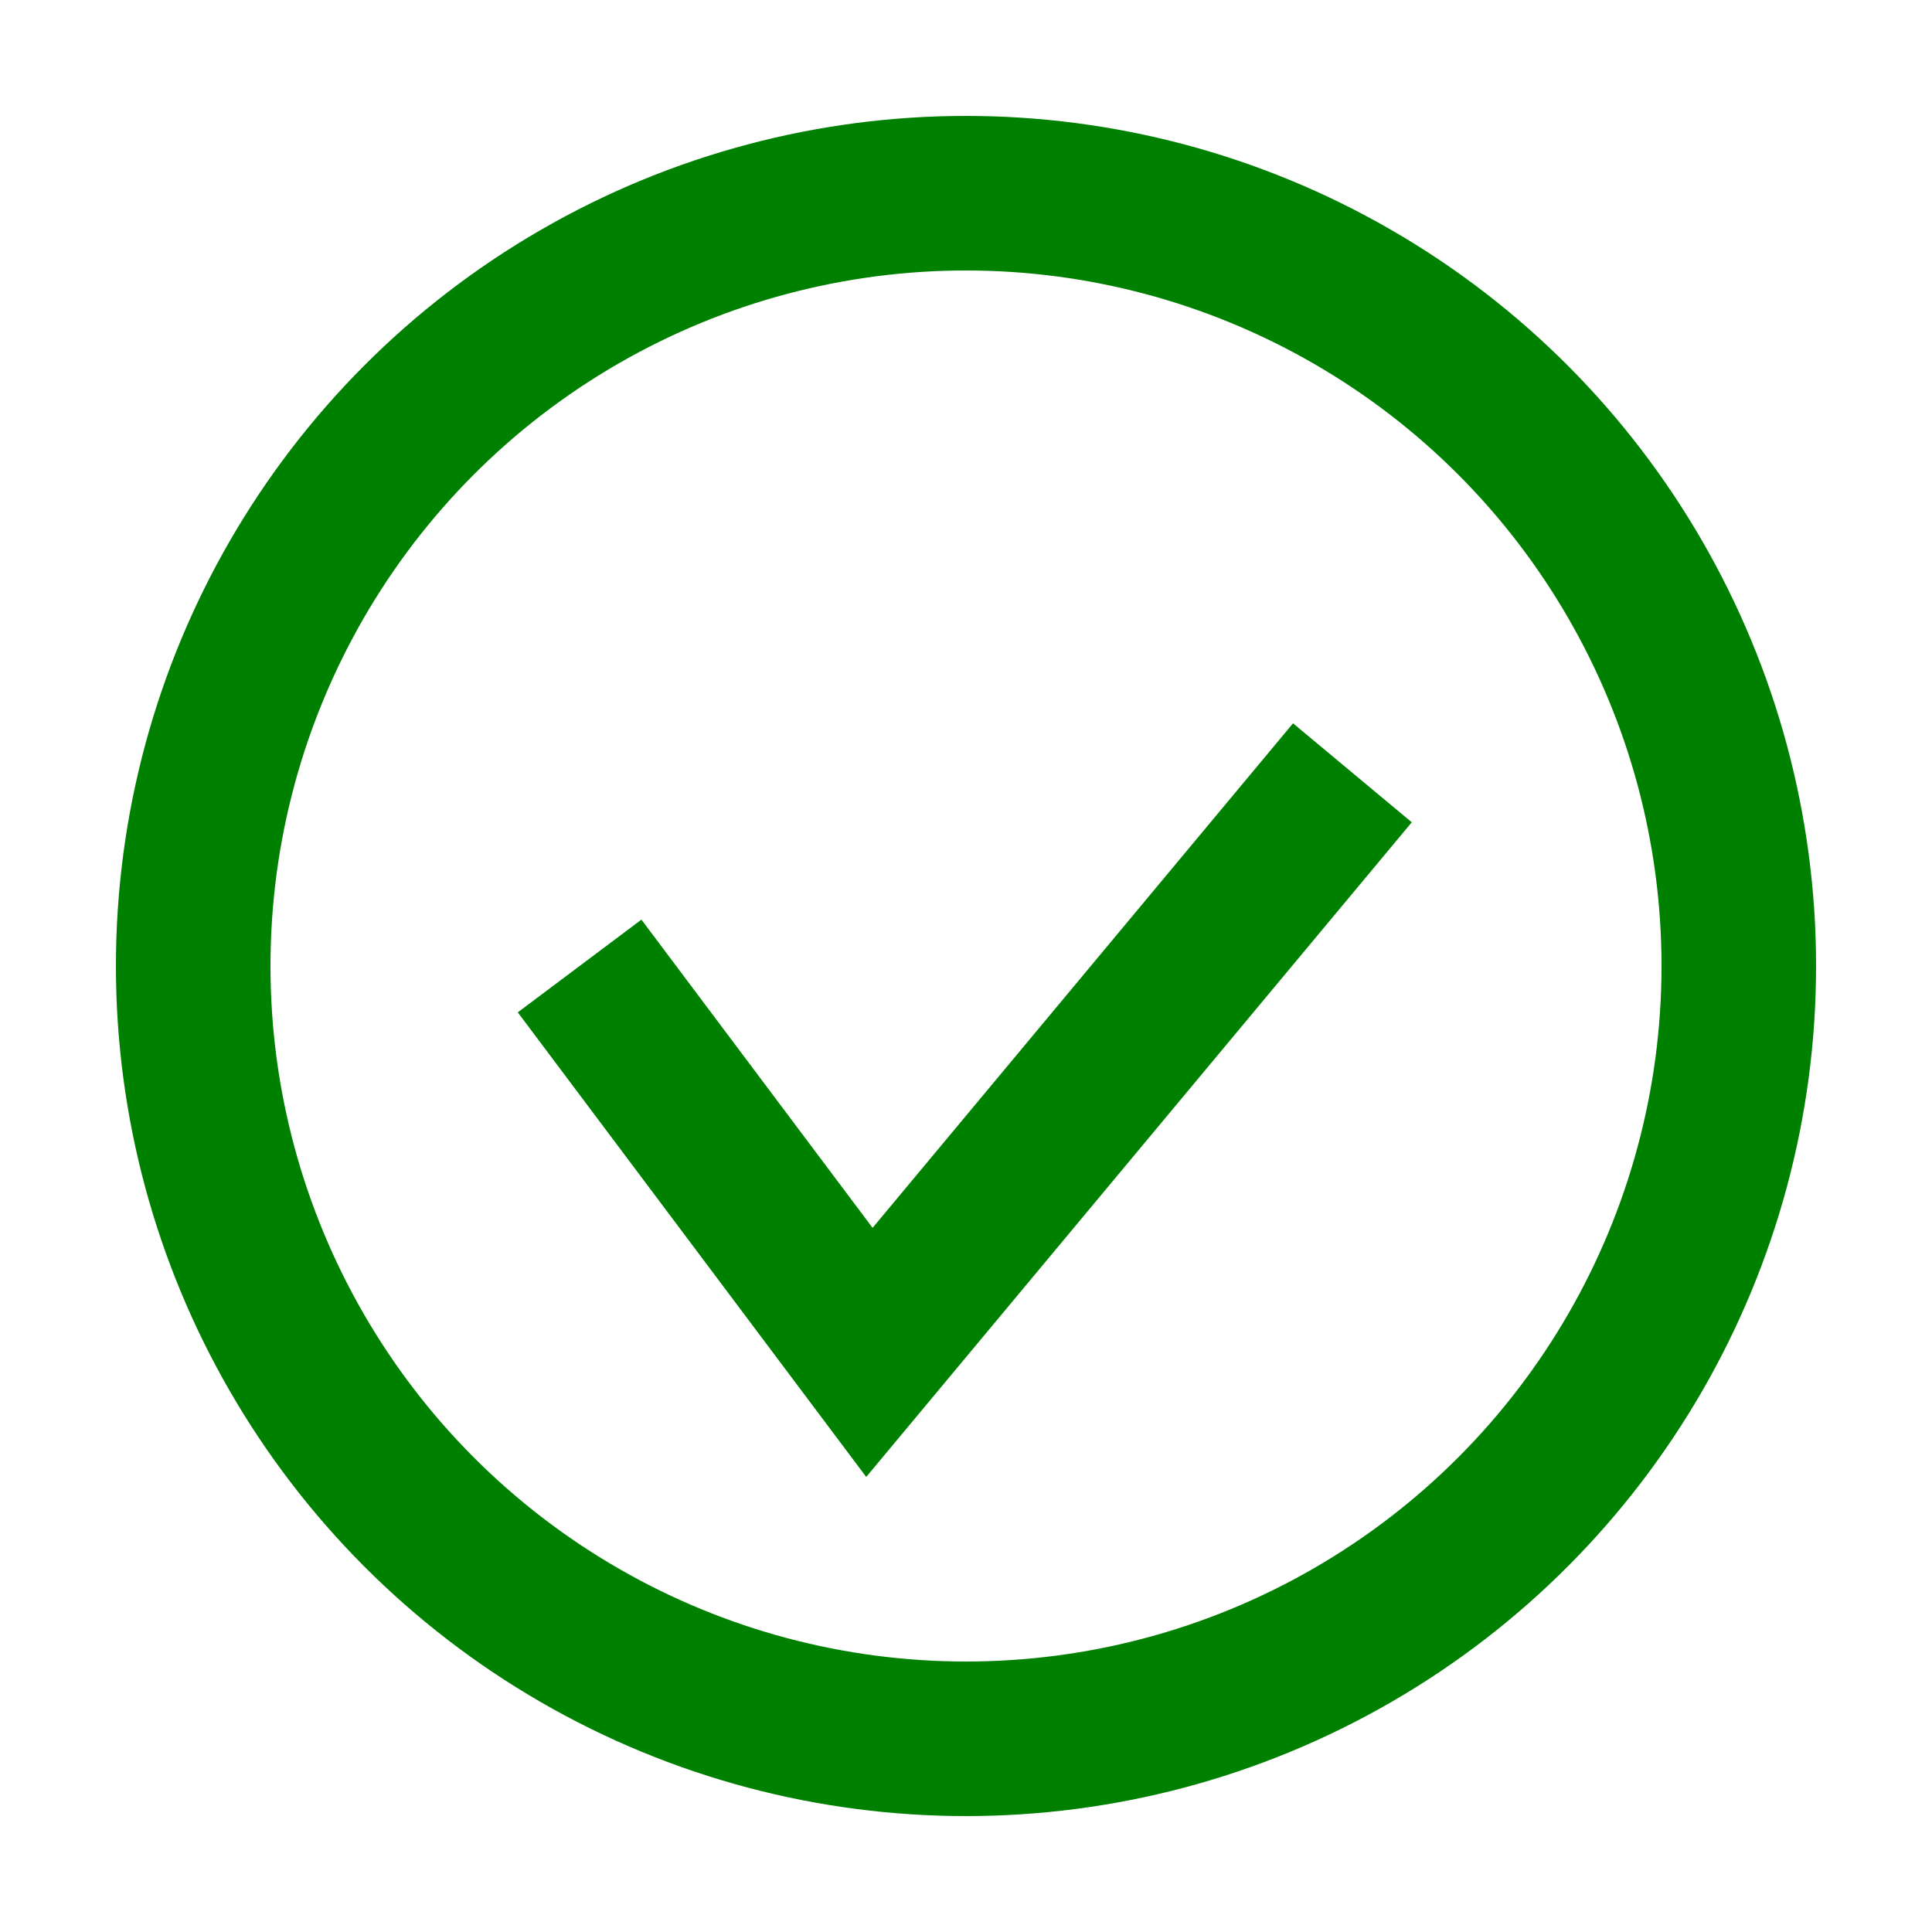
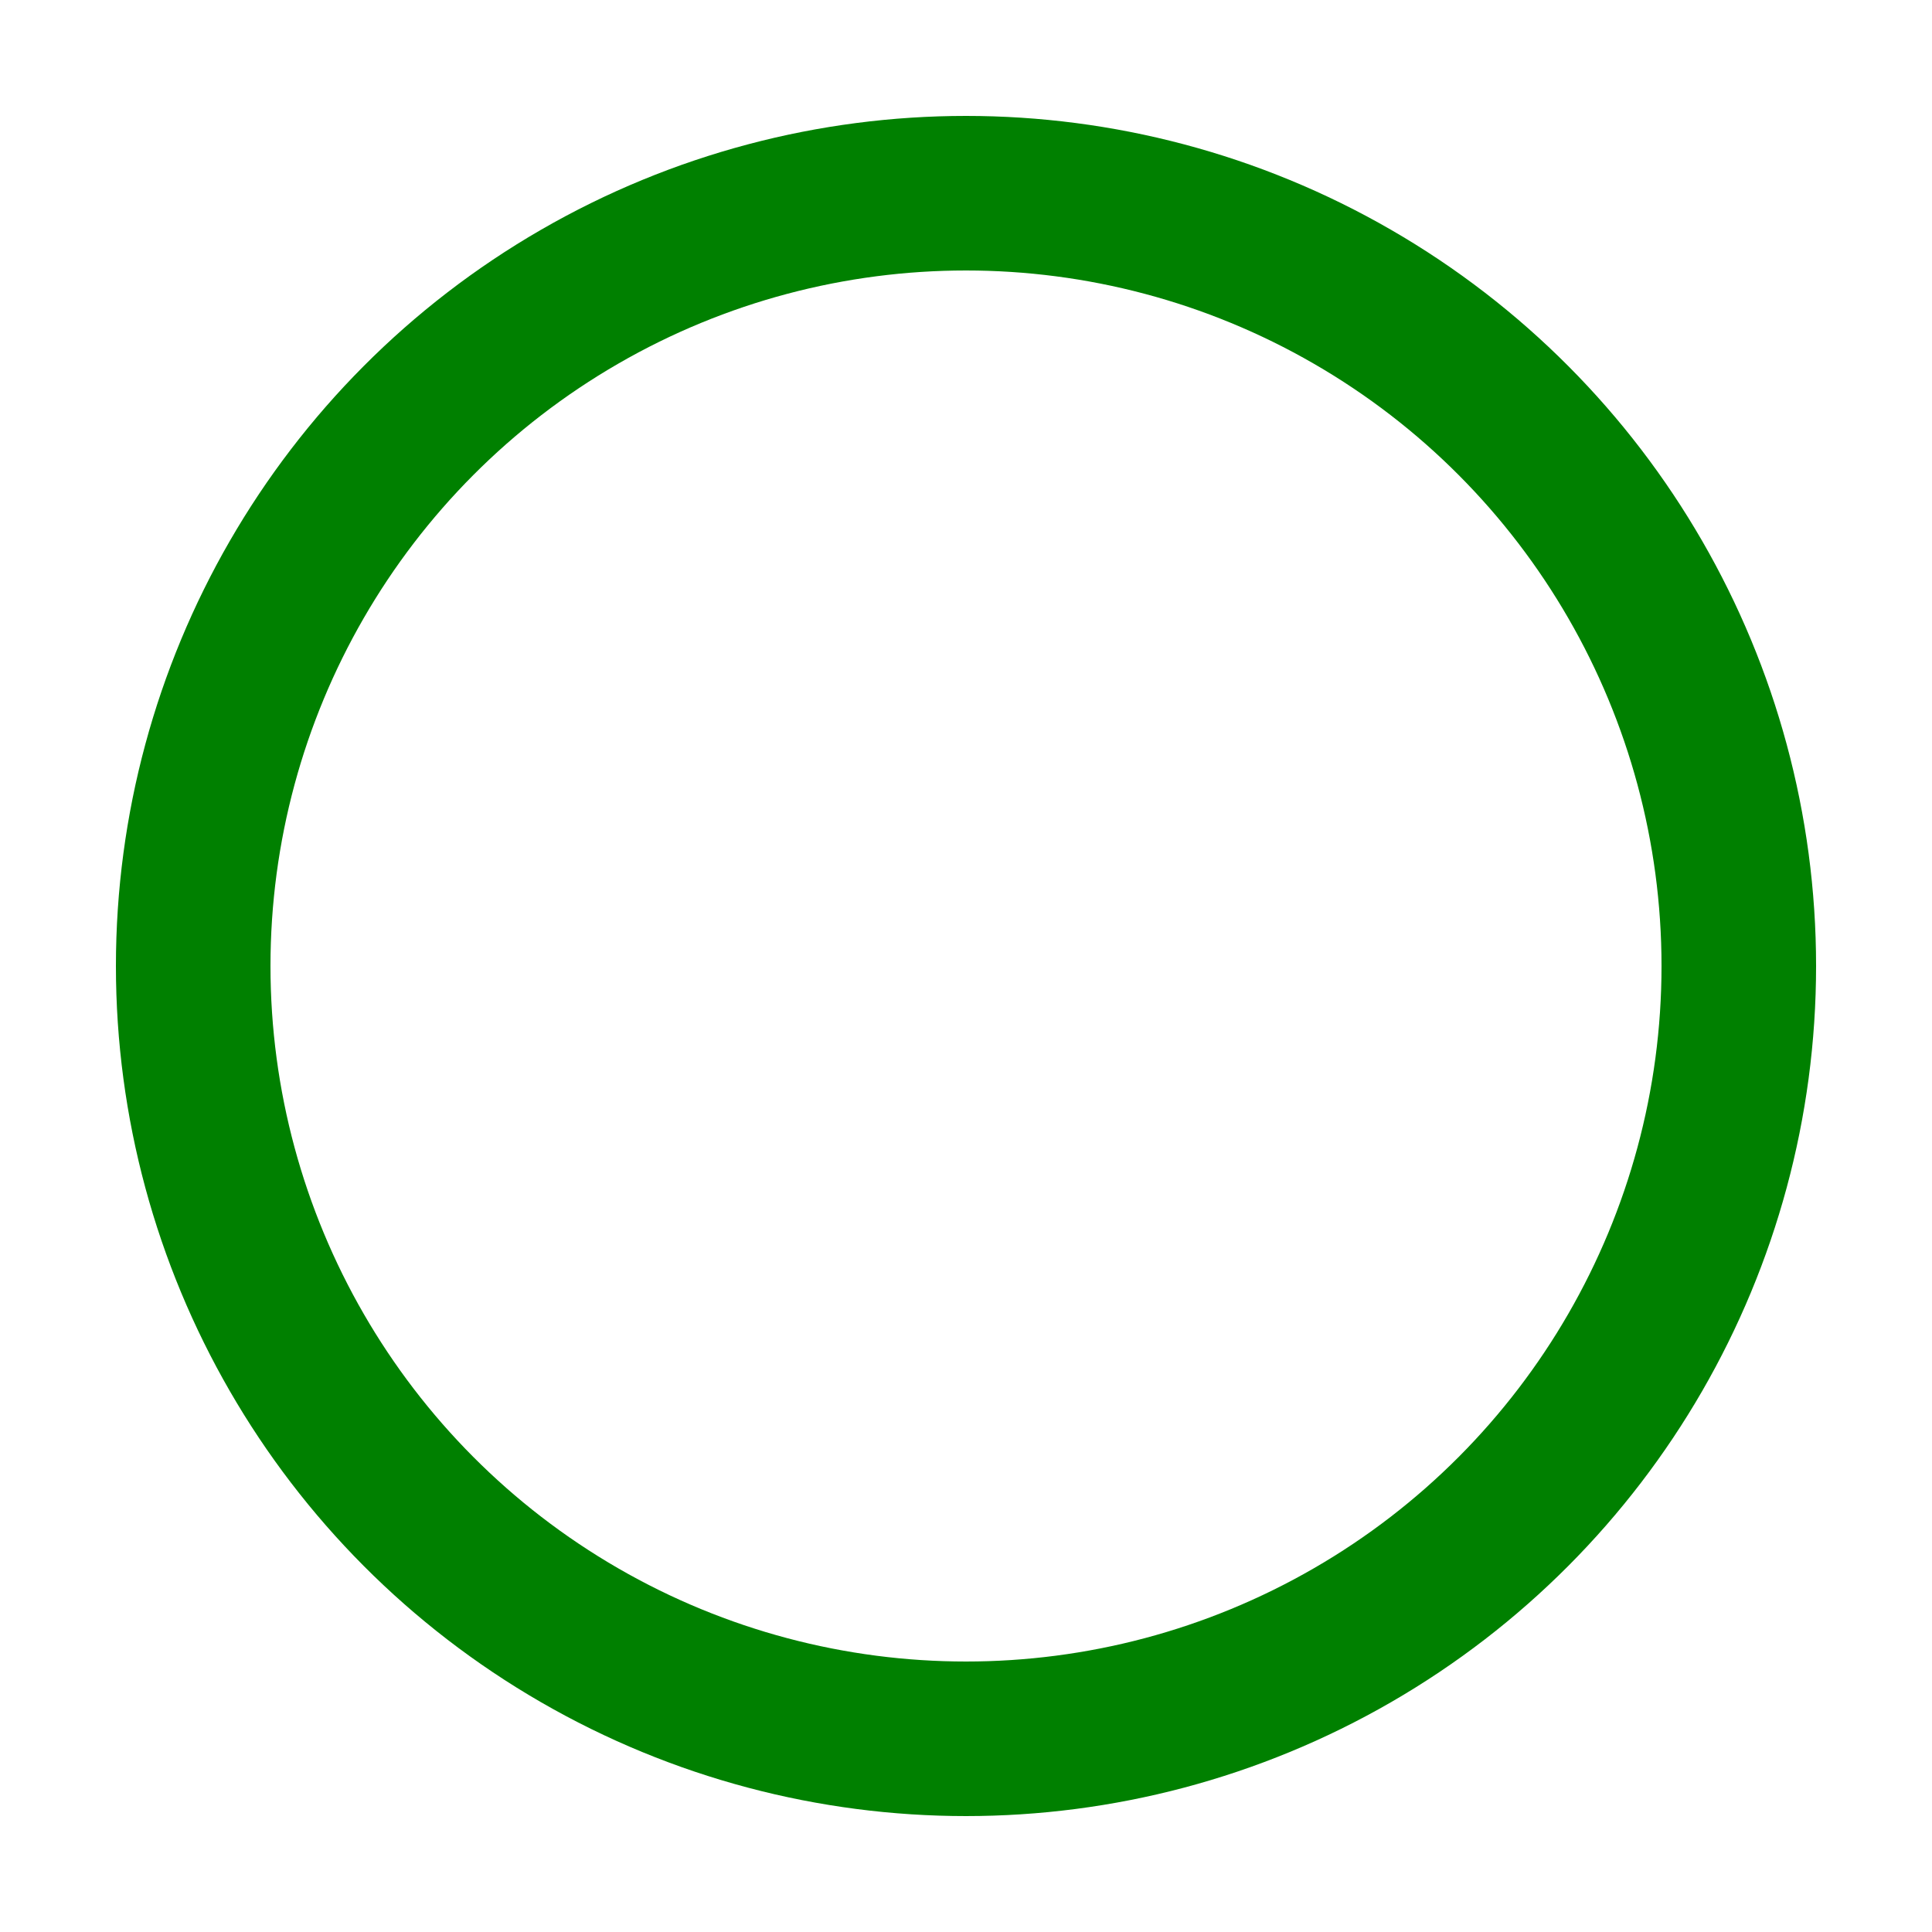
<svg xmlns="http://www.w3.org/2000/svg" width="100" height="100" viewBox="0 0 100 100">
  <circle cx="50" cy="50" r="40" stroke="green" stroke-width="8" fill="none" />
-   <path d="M 30 50 L 45 70 L 70 40" stroke="green" stroke-width="8" fill="none" />
</svg>